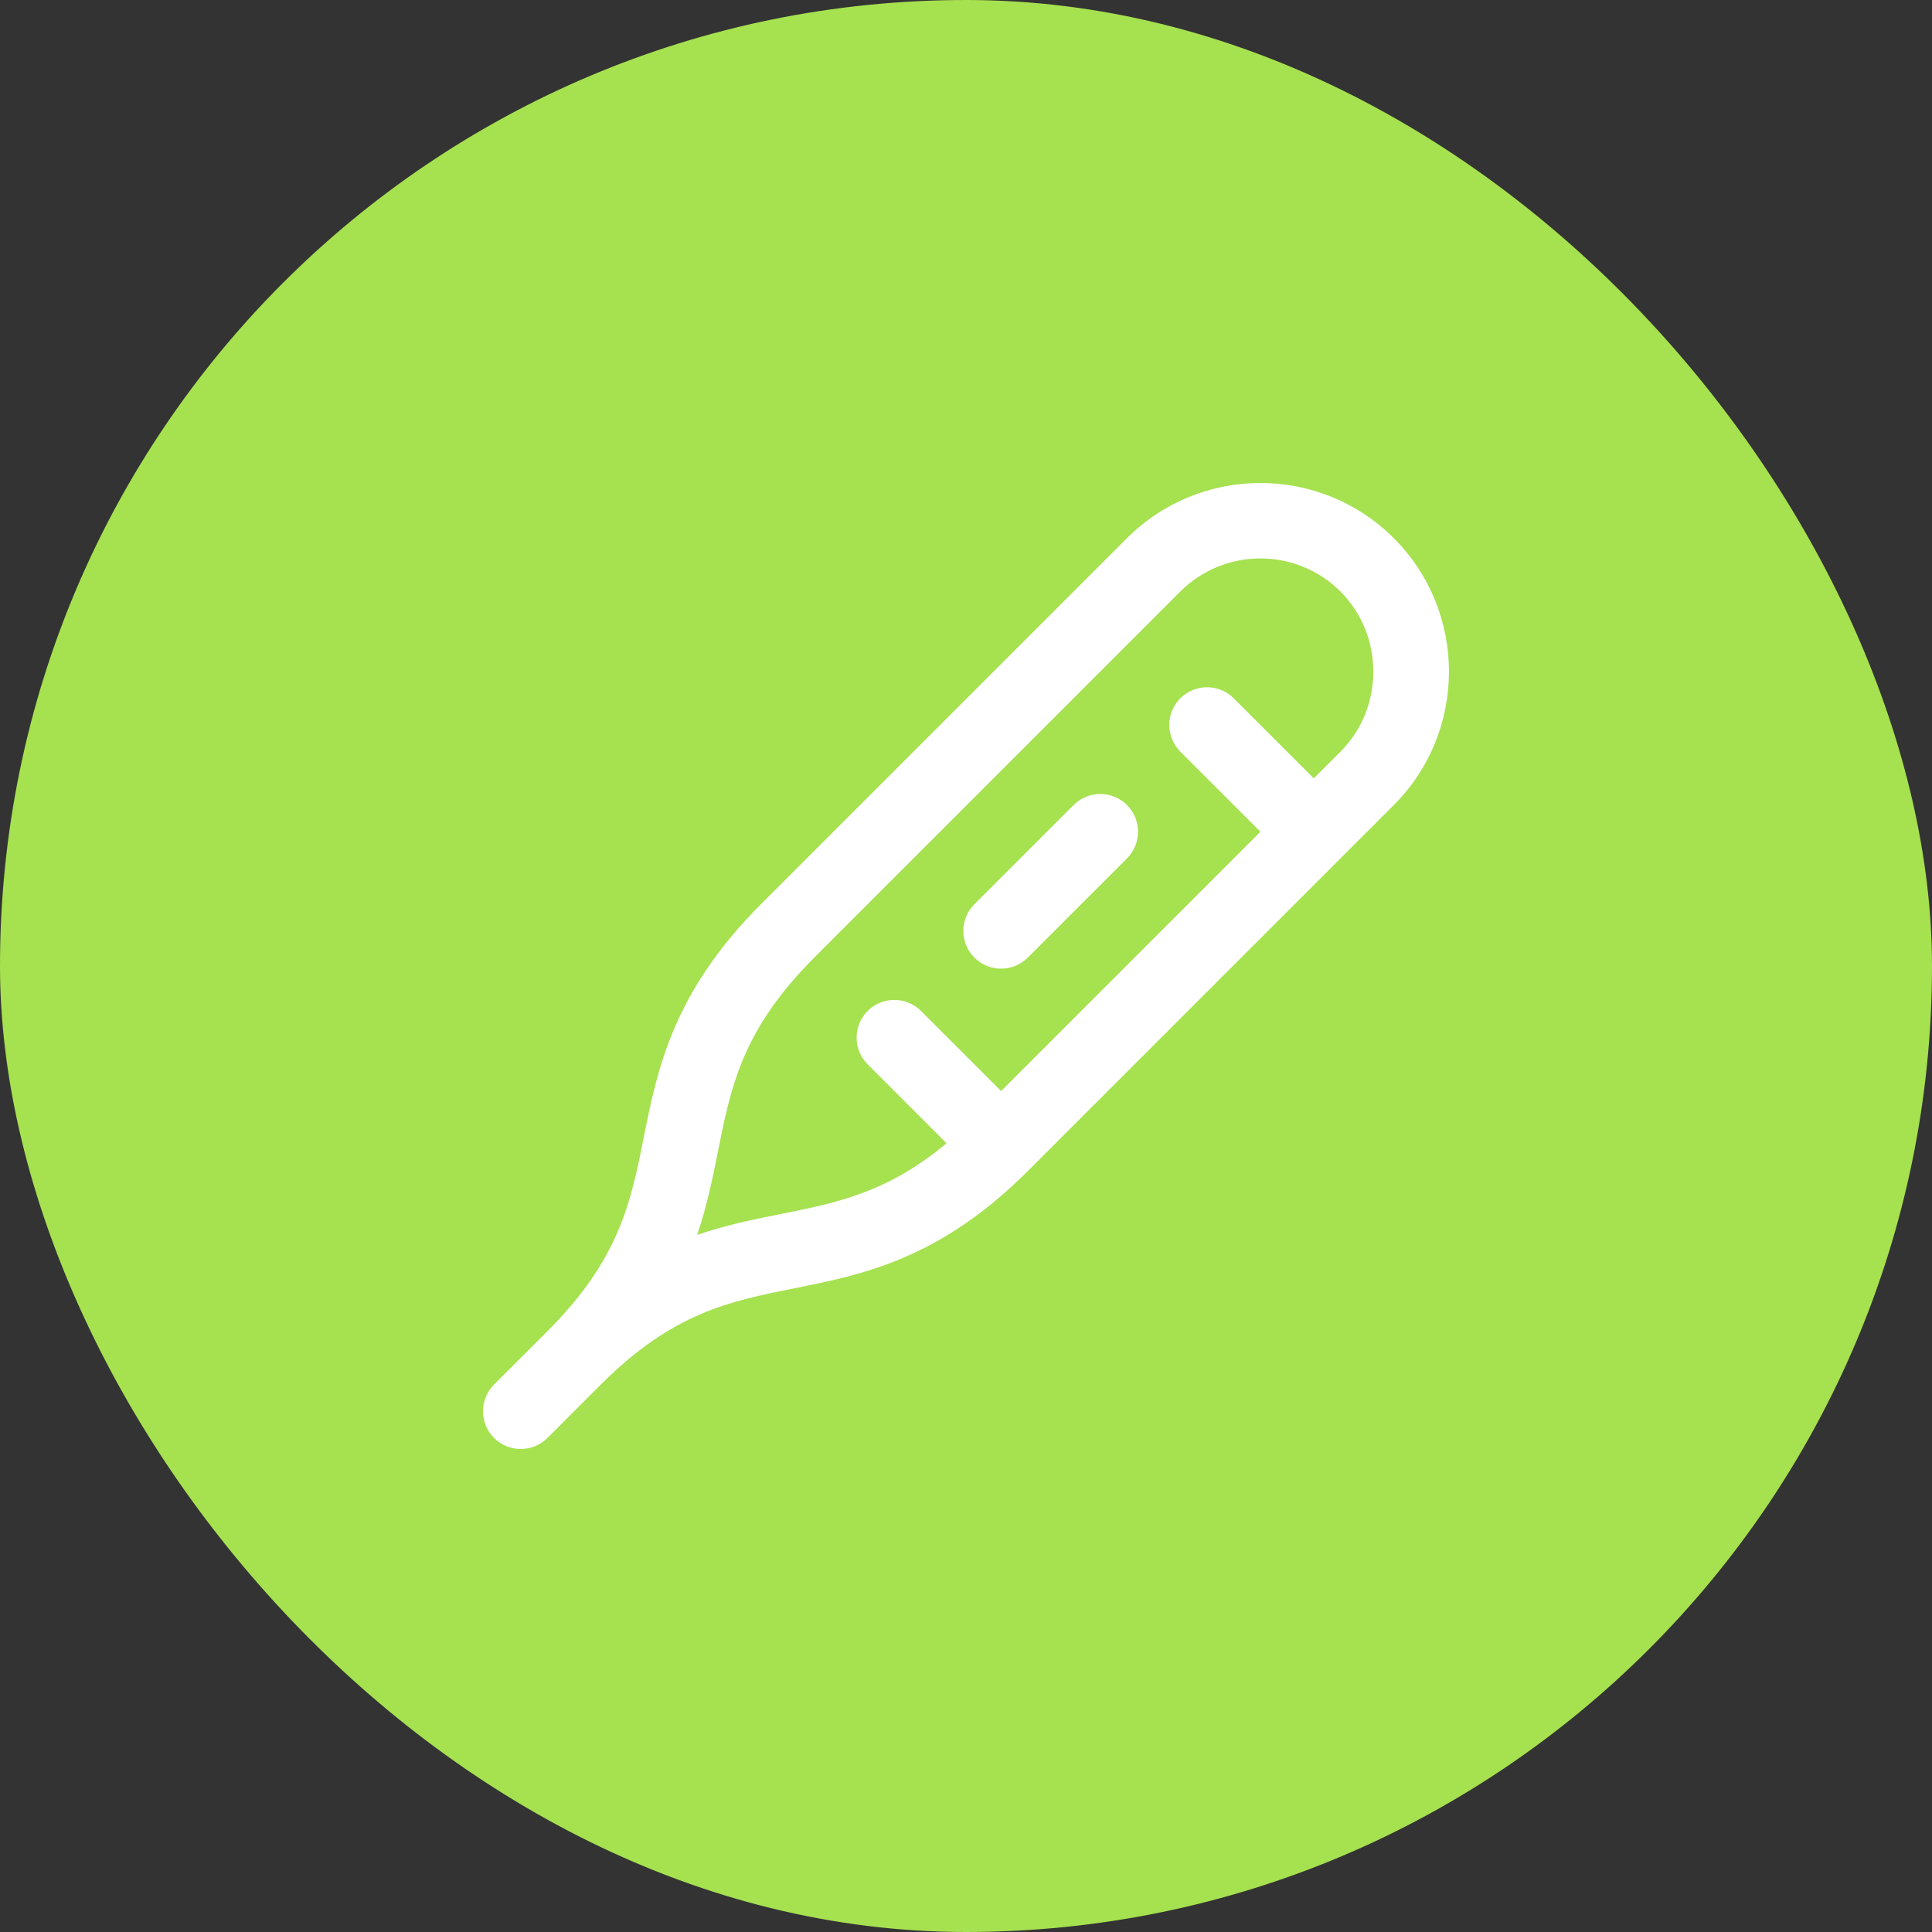
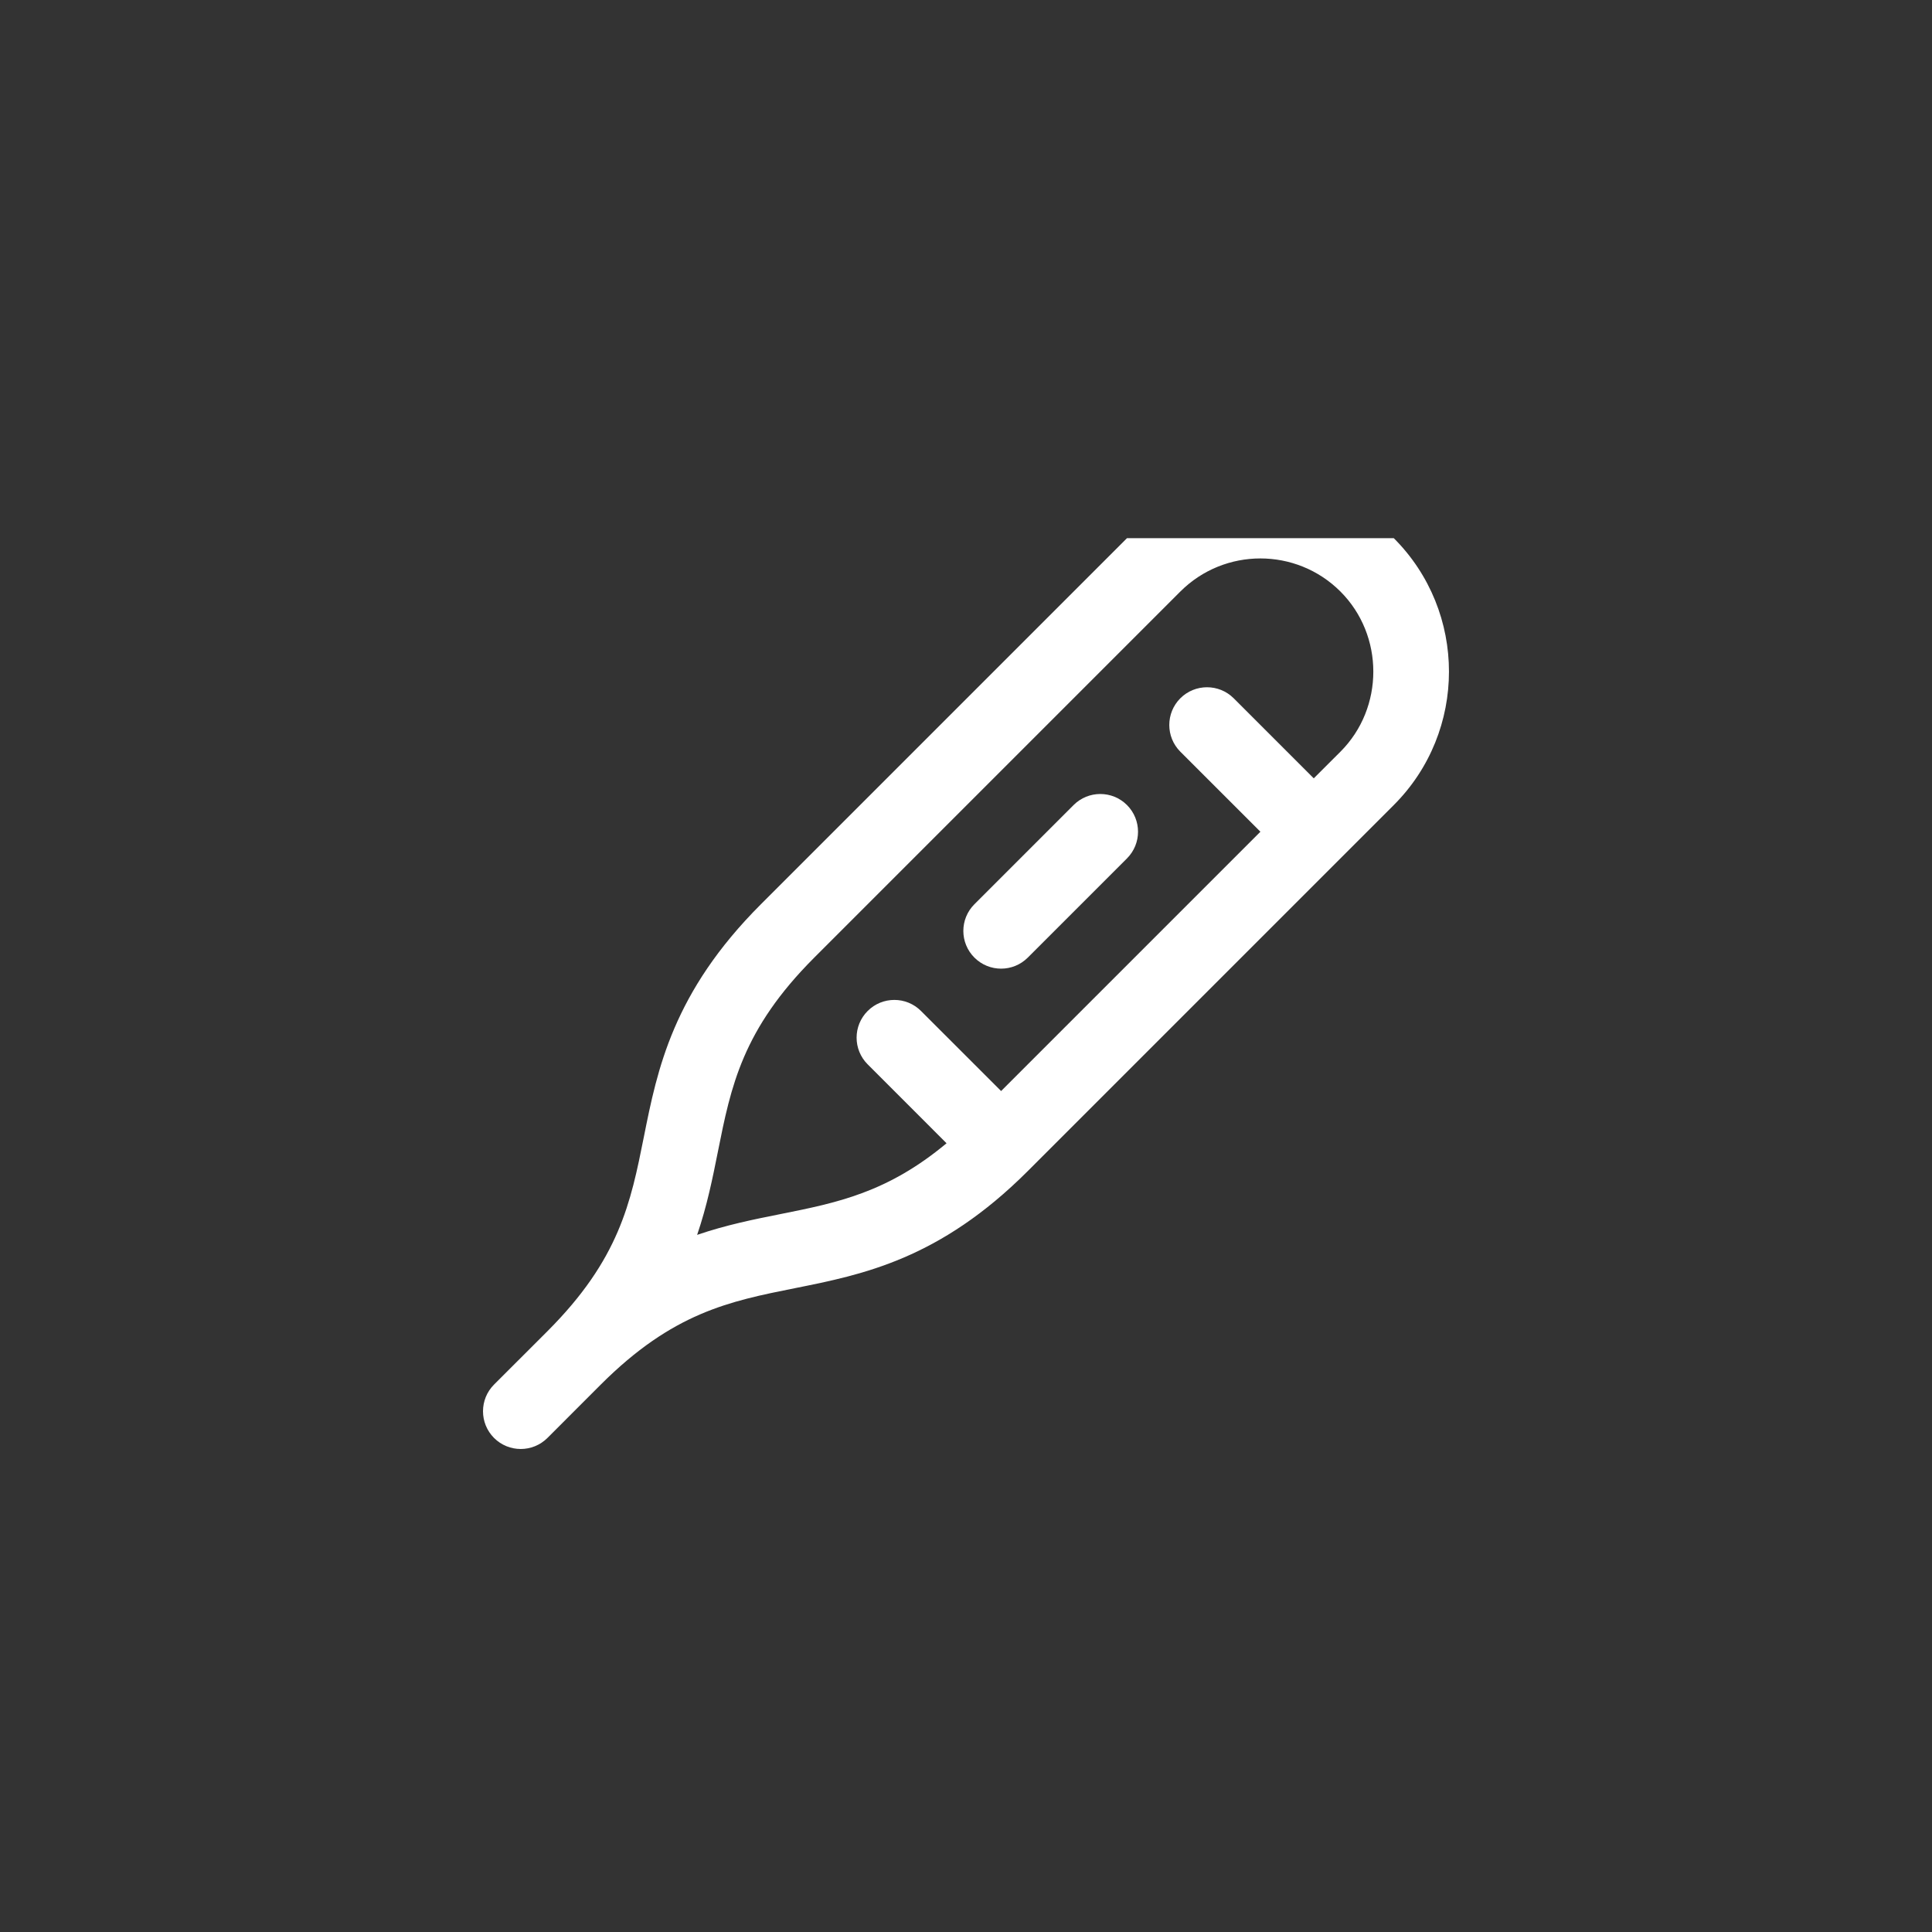
<svg xmlns="http://www.w3.org/2000/svg" width="60" height="60" viewBox="0 0 60 60" fill="none">
  <rect x="0" y="0" width="60" height="60" fill="#333333" stroke="none" />
-   <rect width="60" height="60" rx="30" fill="#A6E150" />
  <g clip-path="url(#clip0_2128_864)">
-     <path d="M34.999 16.714L23.631 28.082C20.894 30.819 20.416 33.205 19.995 35.311C19.588 37.347 19.236 39.106 17.001 41.342L15.343 42.999C14.886 43.457 14.886 44.199 15.343 44.657C15.801 45.114 16.543 45.114 17.001 44.657L18.658 42.999C20.894 40.764 22.653 40.412 24.689 40.005C26.795 39.584 29.181 39.106 31.918 36.369L43.286 25.001C45.57 22.717 45.57 18.997 43.286 16.714C41.002 14.429 37.284 14.429 34.999 16.714ZM41.629 23.344L40.8 24.172L38.314 21.686C37.856 21.229 37.114 21.229 36.656 21.686C36.199 22.144 36.199 22.886 36.656 23.344L39.143 25.83L31.09 33.883L28.603 31.397C28.146 30.939 27.403 30.939 26.946 31.397C26.488 31.855 26.488 32.596 26.946 33.054L29.396 35.505C27.555 37.04 25.997 37.353 24.23 37.706C23.413 37.869 22.555 38.041 21.65 38.35C21.959 37.445 22.131 36.587 22.294 35.77C22.701 33.733 23.053 31.974 25.288 29.739L36.656 18.371C38.027 17 40.258 17 41.629 18.371C42.99 19.733 42.99 21.982 41.629 23.344Z" fill="white" />
+     <path d="M34.999 16.714L23.631 28.082C20.894 30.819 20.416 33.205 19.995 35.311C19.588 37.347 19.236 39.106 17.001 41.342L15.343 42.999C14.886 43.457 14.886 44.199 15.343 44.657C15.801 45.114 16.543 45.114 17.001 44.657L18.658 42.999C20.894 40.764 22.653 40.412 24.689 40.005C26.795 39.584 29.181 39.106 31.918 36.369L43.286 25.001C45.57 22.717 45.57 18.997 43.286 16.714ZM41.629 23.344L40.8 24.172L38.314 21.686C37.856 21.229 37.114 21.229 36.656 21.686C36.199 22.144 36.199 22.886 36.656 23.344L39.143 25.83L31.09 33.883L28.603 31.397C28.146 30.939 27.403 30.939 26.946 31.397C26.488 31.855 26.488 32.596 26.946 33.054L29.396 35.505C27.555 37.04 25.997 37.353 24.23 37.706C23.413 37.869 22.555 38.041 21.65 38.35C21.959 37.445 22.131 36.587 22.294 35.77C22.701 33.733 23.053 31.974 25.288 29.739L36.656 18.371C38.027 17 40.258 17 41.629 18.371C42.99 19.733 42.99 21.982 41.629 23.344Z" fill="white" />
    <path d="M34.999 26.659C35.457 26.201 35.457 25.459 34.999 25.001C34.542 24.544 33.8 24.544 33.342 25.001L30.261 28.082C29.803 28.54 29.803 29.282 30.261 29.739C30.719 30.197 31.461 30.197 31.919 29.739L34.999 26.659Z" fill="white" />
  </g>
  <defs>
    <clipPath id="clip0_2128_864">
      <rect width="30" height="30" fill="white" transform="translate(15 15)" />
    </clipPath>
  </defs>
</svg>